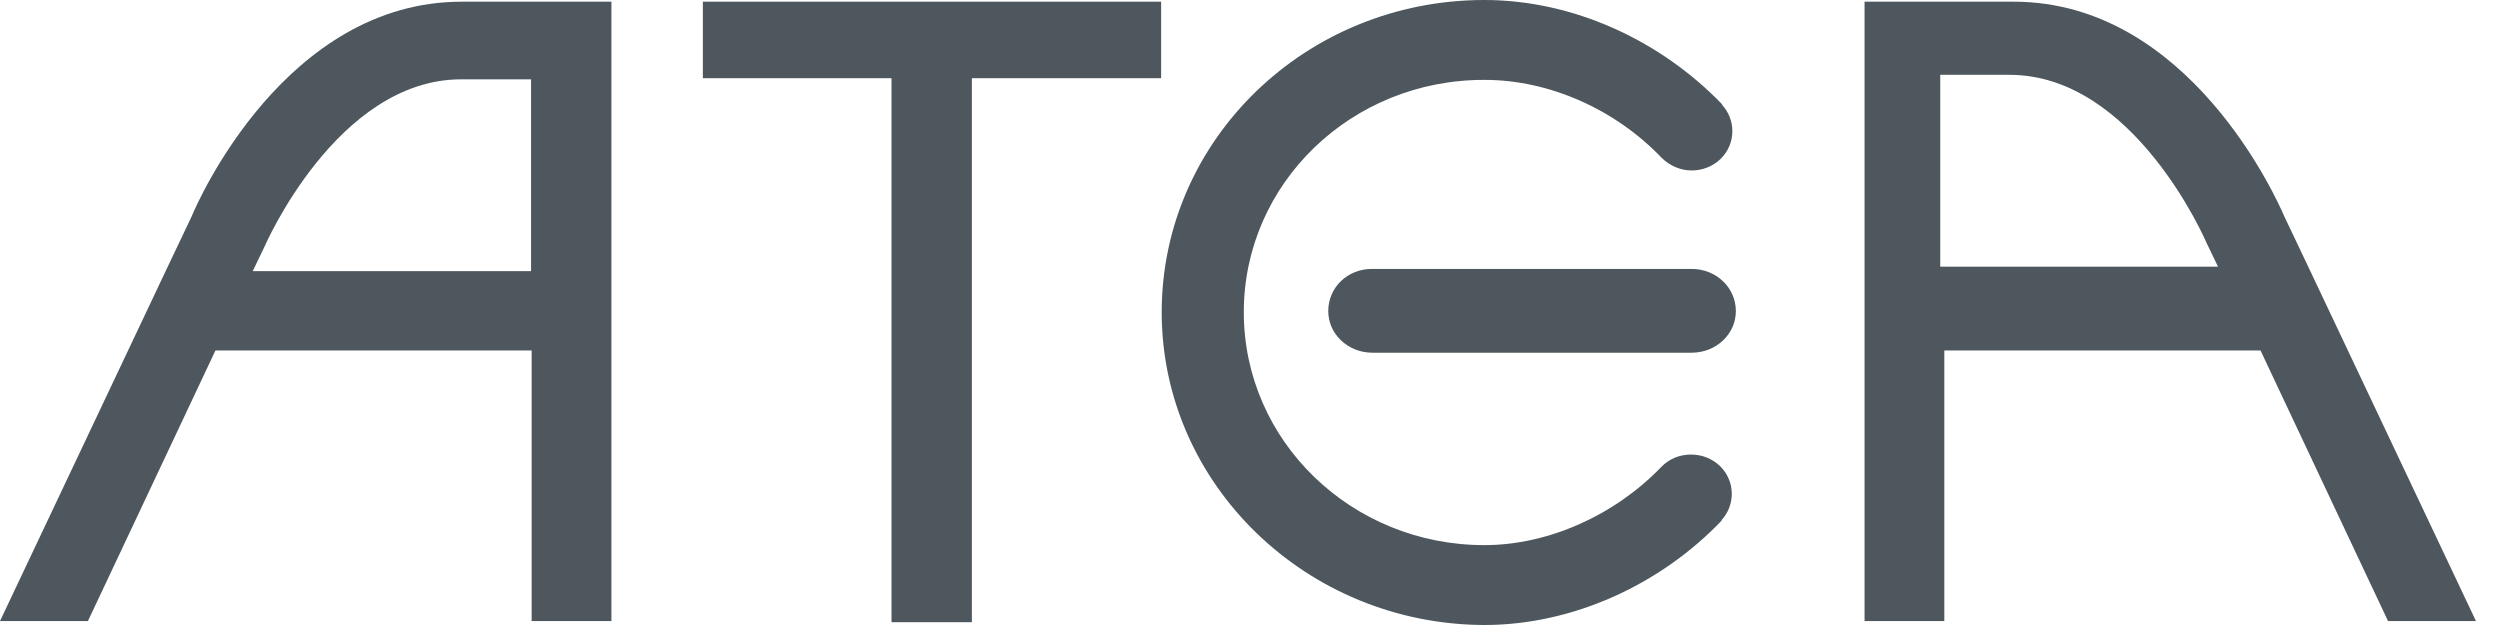
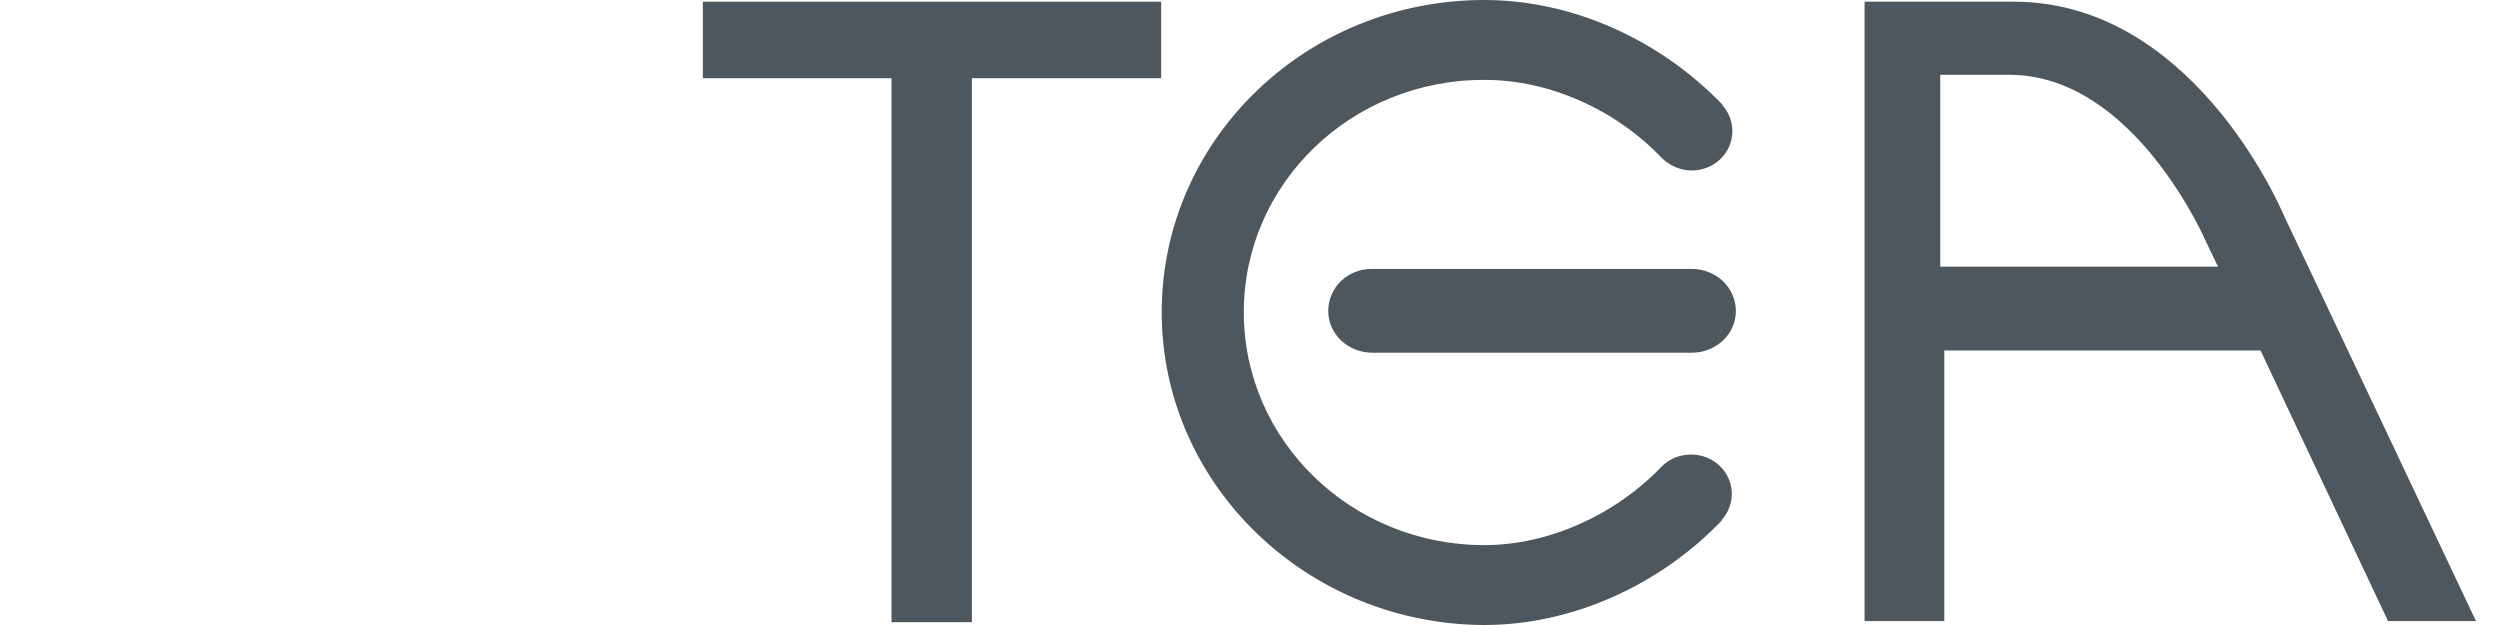
<svg xmlns="http://www.w3.org/2000/svg" width="160" height="40" viewBox="0 0 160 40">
  <path fill="#4D575D" d="M74.312 0.108H44.982V5.005H57.057V39.82H62.2V5.005H74.312V0.108Z" />
-   <path fill="#4D575D" d="M29.553 0.108C18.298 0.108 12.671 12.853 12.261 13.861C12.224 13.898 2.497 34.492 -1.42164e-07 39.748H5.627L13.789 22.43H34.025C34.025 28.983 34.025 35.752 34.025 39.748H39.131V0.108H29.553ZM33.988 17.354H17.516H16.174L16.919 15.806C16.919 15.806 21.541 5.077 29.516 5.077H33.988V17.354Z">
- 	</path>
  <path fill="#4D575D" d="M119.331 0.108V39.748H124.436C124.436 35.752 124.436 28.983 124.436 22.43H144.673L152.834 39.748H158.462C155.965 34.492 146.238 13.898 146.201 13.861C145.754 12.817 140.126 0.108 128.871 0.108H119.331V0.108ZM124.176 4.789H128.61C136.623 4.789 141.207 15.518 141.207 15.518L141.952 17.066H140.611H124.176V4.789Z">
	</path>
  <path fill="#4D575D" d="M108.263 17.21H87.803C86.237 17.21 85.008 18.398 85.008 19.91C85.008 21.386 86.275 22.574 87.84 22.574H87.877H108.225H108.263C109.828 22.574 111.095 21.386 111.095 19.91C111.095 18.398 109.828 17.21 108.263 17.21Z">
	</path>
  <path fill="#4D575D" d="M74.349 19.982C74.349 8.929 83.591 -1.37343e-07 94.995 -1.37343e-07C100.66 -1.37343e-07 106.25 2.556 110.237 6.697H110.2C110.61 7.129 110.871 7.741 110.871 8.389C110.871 9.793 109.716 10.909 108.262 10.909C107.517 10.909 106.846 10.585 106.361 10.117C103.38 6.985 99.132 5.113 95.032 5.113C86.498 5.077 79.603 11.737 79.603 19.982C79.603 28.227 86.498 34.888 94.995 34.888C99.094 34.888 103.343 32.979 106.324 29.883C106.809 29.379 107.479 29.091 108.225 29.091C109.678 29.091 110.834 30.207 110.834 31.611C110.834 32.259 110.573 32.871 110.163 33.303H110.2C106.25 37.444 100.622 40 94.995 40C83.628 39.964 74.349 30.999 74.349 19.982Z">
	</path>
</svg>